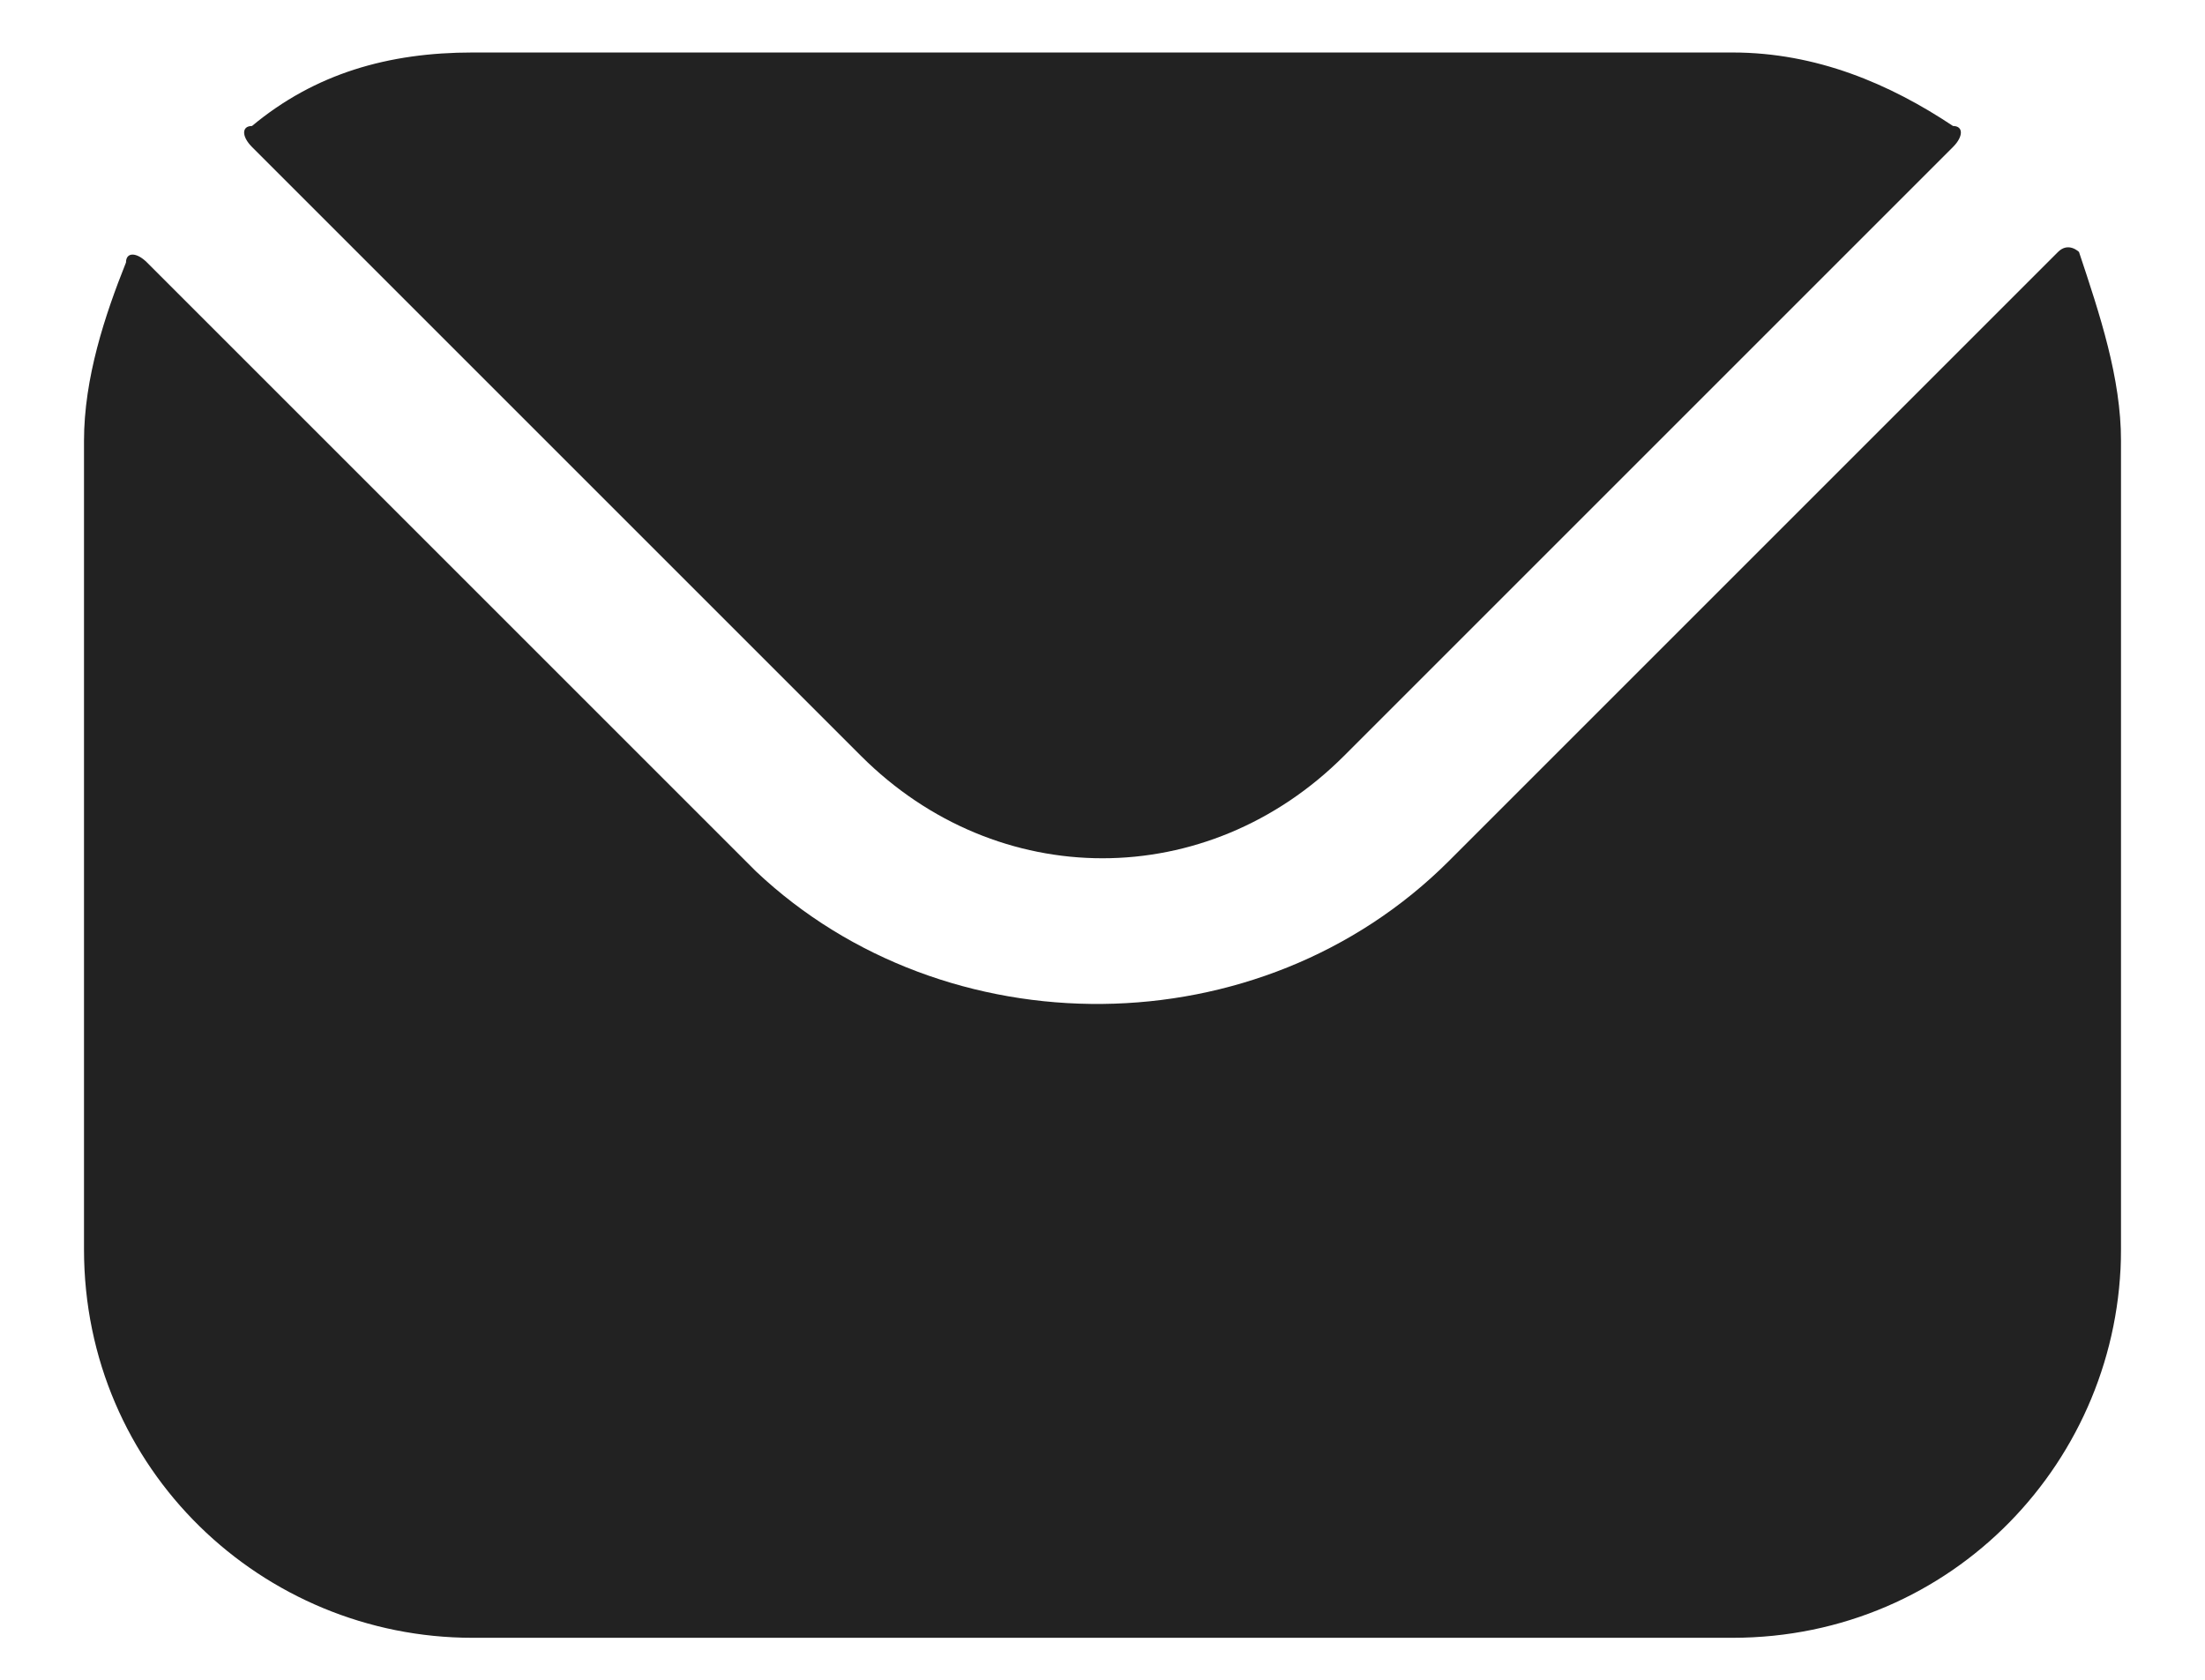
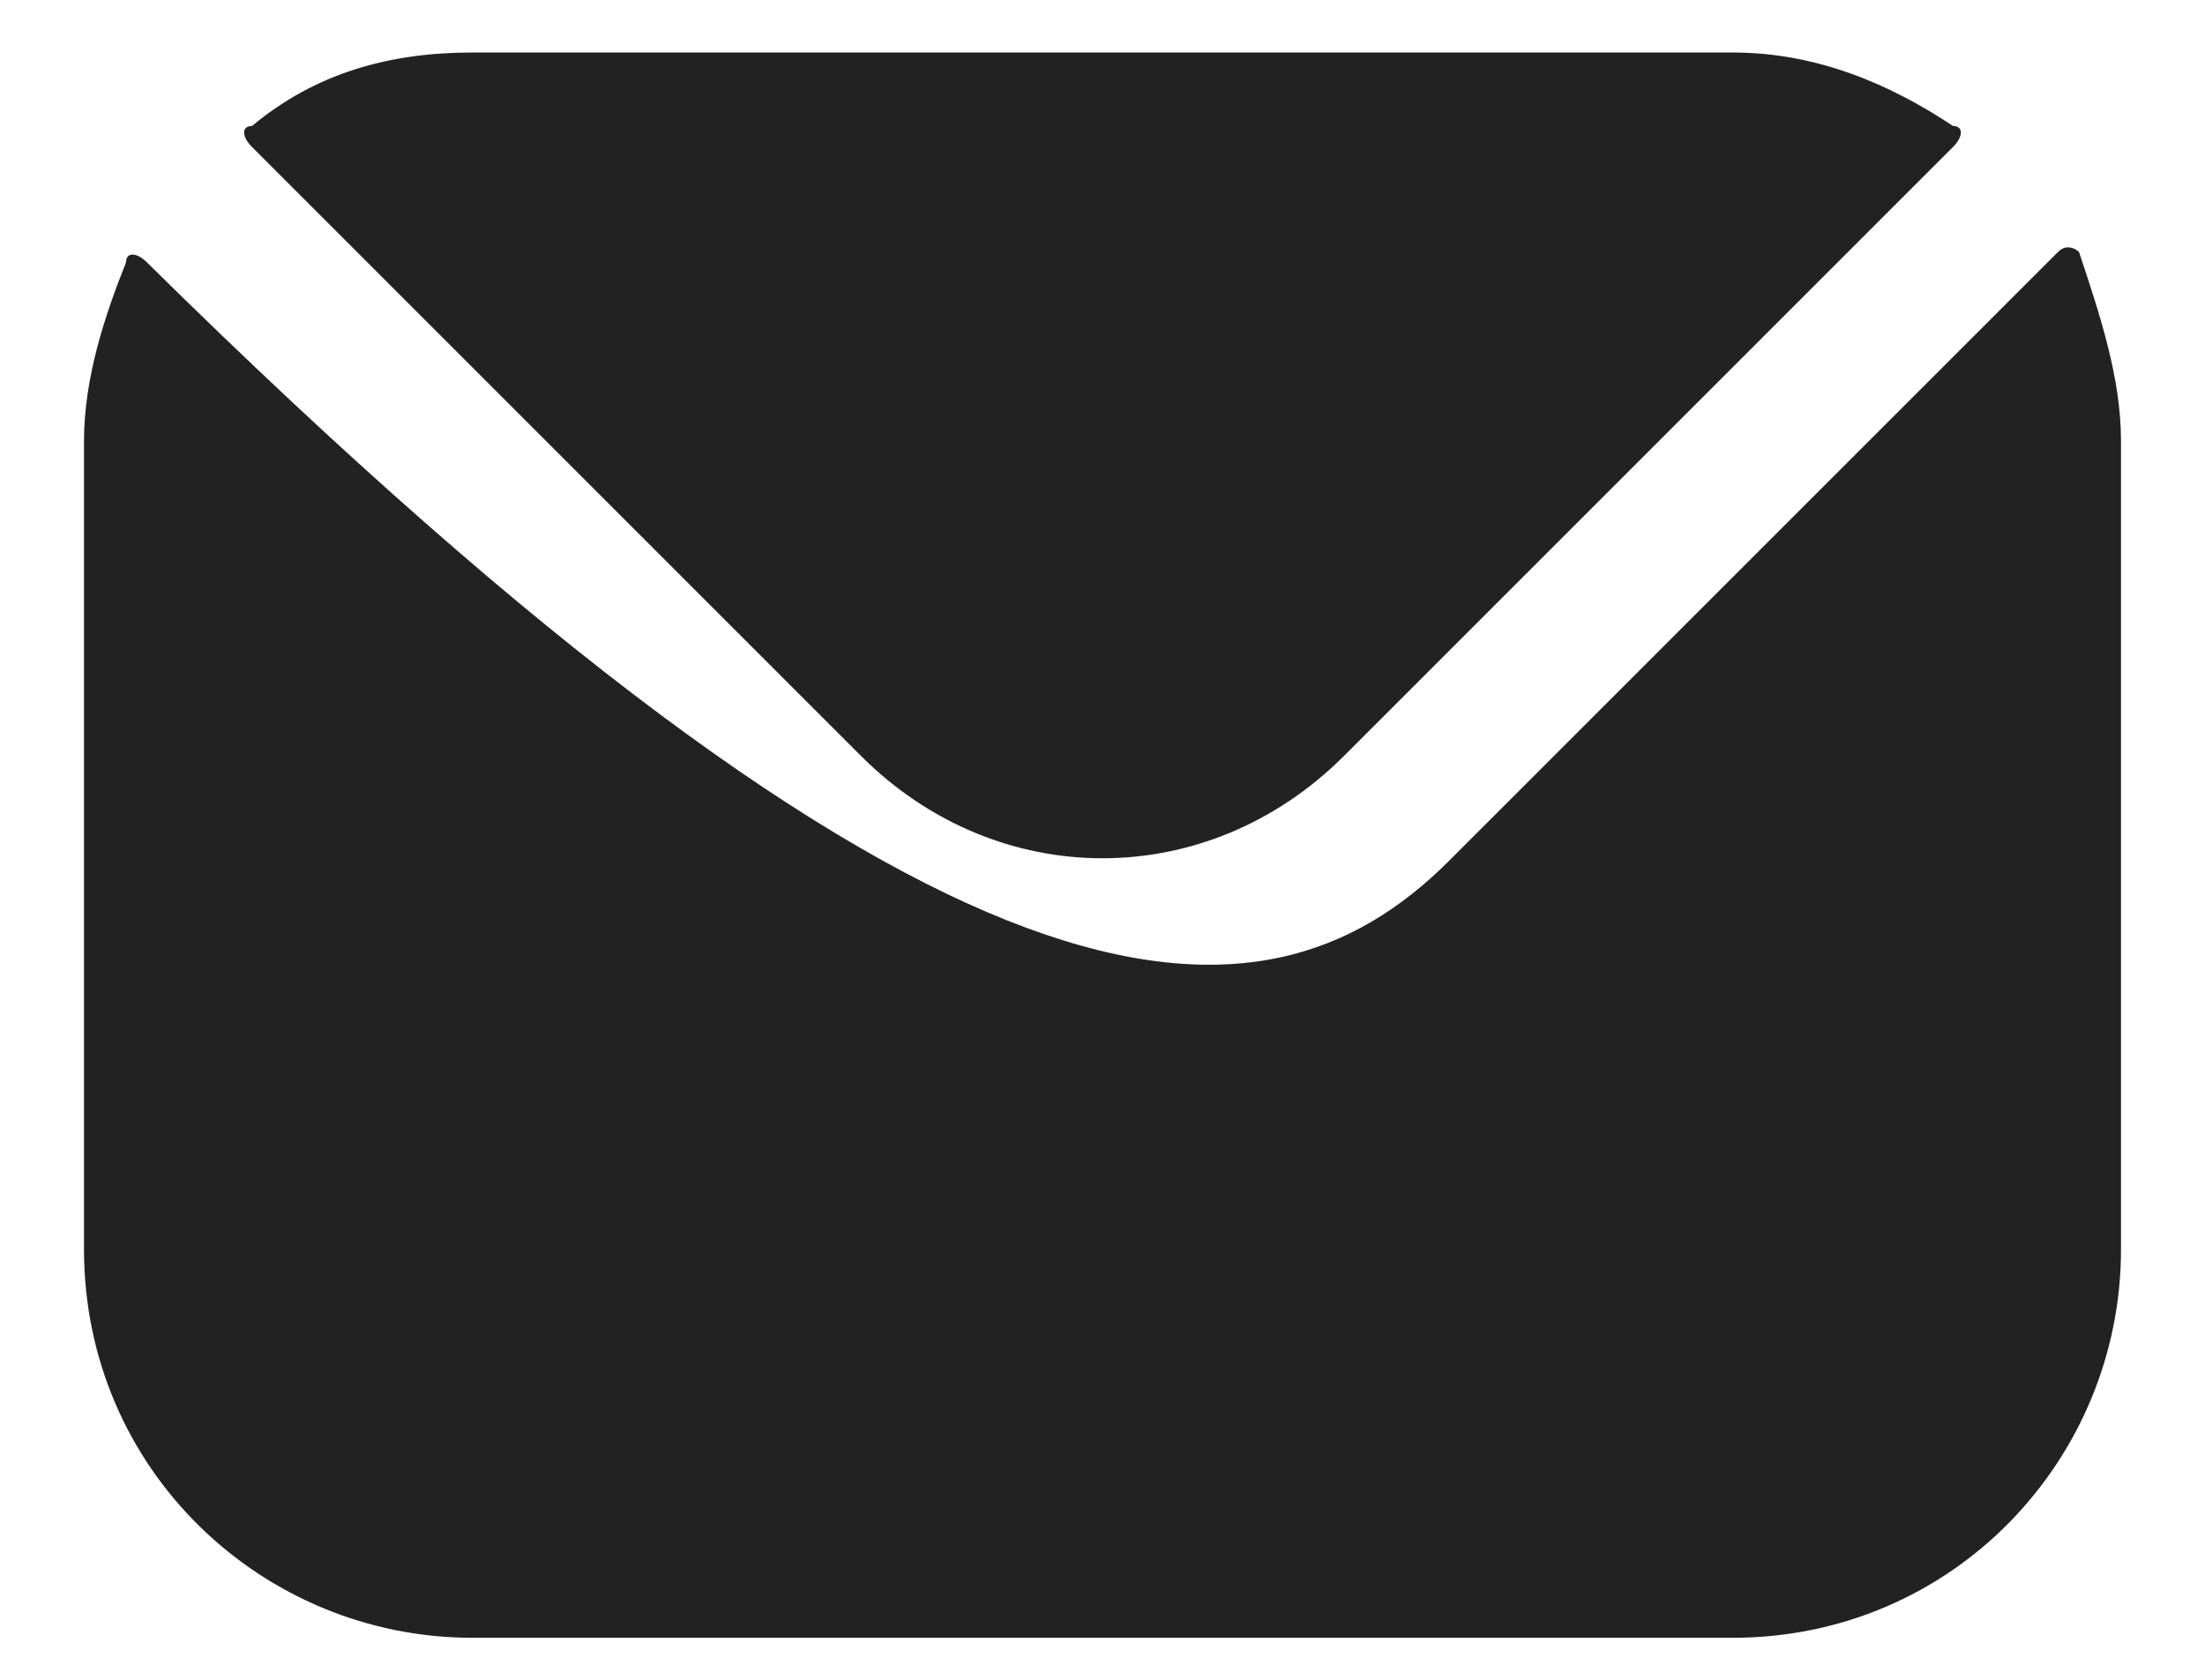
<svg xmlns="http://www.w3.org/2000/svg" version="1.1" id="Layer_1" x="0px" y="0px" width="21px" height="16px" viewBox="0 0 21 16" style="enable-background:new 0 0 21 16;" xml:space="preserve">
  <style type="text/css">
	.st0{fill:#222222;}
</style>
  <g id="XMLID_1_">
-     <path class="st0" d="M2.4,1.4l5.8,5.8c1.3,1.3,3.3,1.3,4.6,0l5.8-5.8c0.1-0.1,0.1-0.2,0-0.2c-0.6-0.4-1.3-0.7-2.1-0.7h-12   C3.7,0.5,3,0.7,2.4,1.2C2.3,1.2,2.3,1.3,2.4,1.4L2.4,1.4z M0.8,4.2C0.8,3.6,1,3,1.2,2.5c0-0.1,0.1-0.1,0.2,0l5.8,5.8   C9,10,12,10,13.8,8.2l5.8-5.8c0.1-0.1,0.2,0,0.2,0C20,3,20.2,3.6,20.2,4.2v7.7c0,2-1.6,3.7-3.7,3.7h-12c-2,0-3.7-1.6-3.7-3.7   L0.8,4.2z" />
+     <path class="st0" d="M2.4,1.4l5.8,5.8c1.3,1.3,3.3,1.3,4.6,0l5.8-5.8c0.1-0.1,0.1-0.2,0-0.2c-0.6-0.4-1.3-0.7-2.1-0.7h-12   C3.7,0.5,3,0.7,2.4,1.2C2.3,1.2,2.3,1.3,2.4,1.4L2.4,1.4z M0.8,4.2C0.8,3.6,1,3,1.2,2.5c0-0.1,0.1-0.1,0.2,0C9,10,12,10,13.8,8.2l5.8-5.8c0.1-0.1,0.2,0,0.2,0C20,3,20.2,3.6,20.2,4.2v7.7c0,2-1.6,3.7-3.7,3.7h-12c-2,0-3.7-1.6-3.7-3.7   L0.8,4.2z" />
  </g>
</svg>